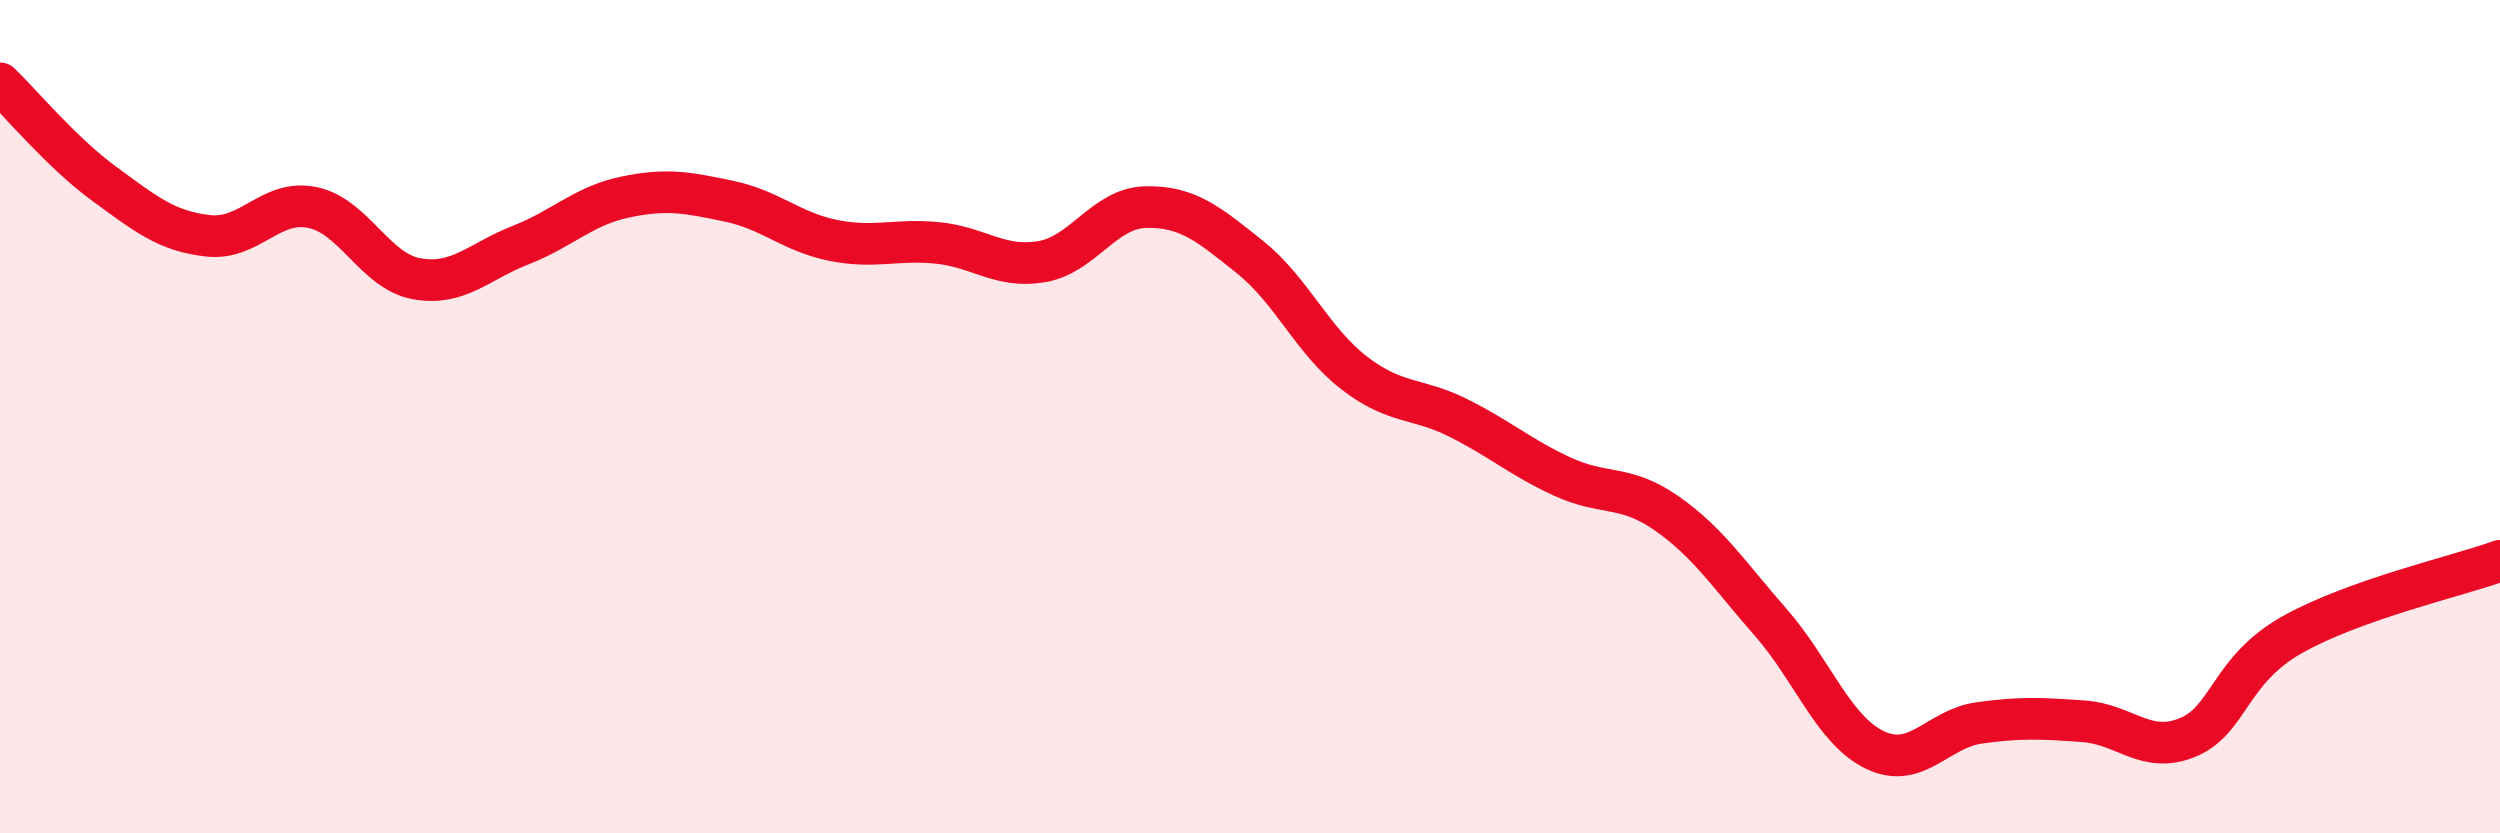
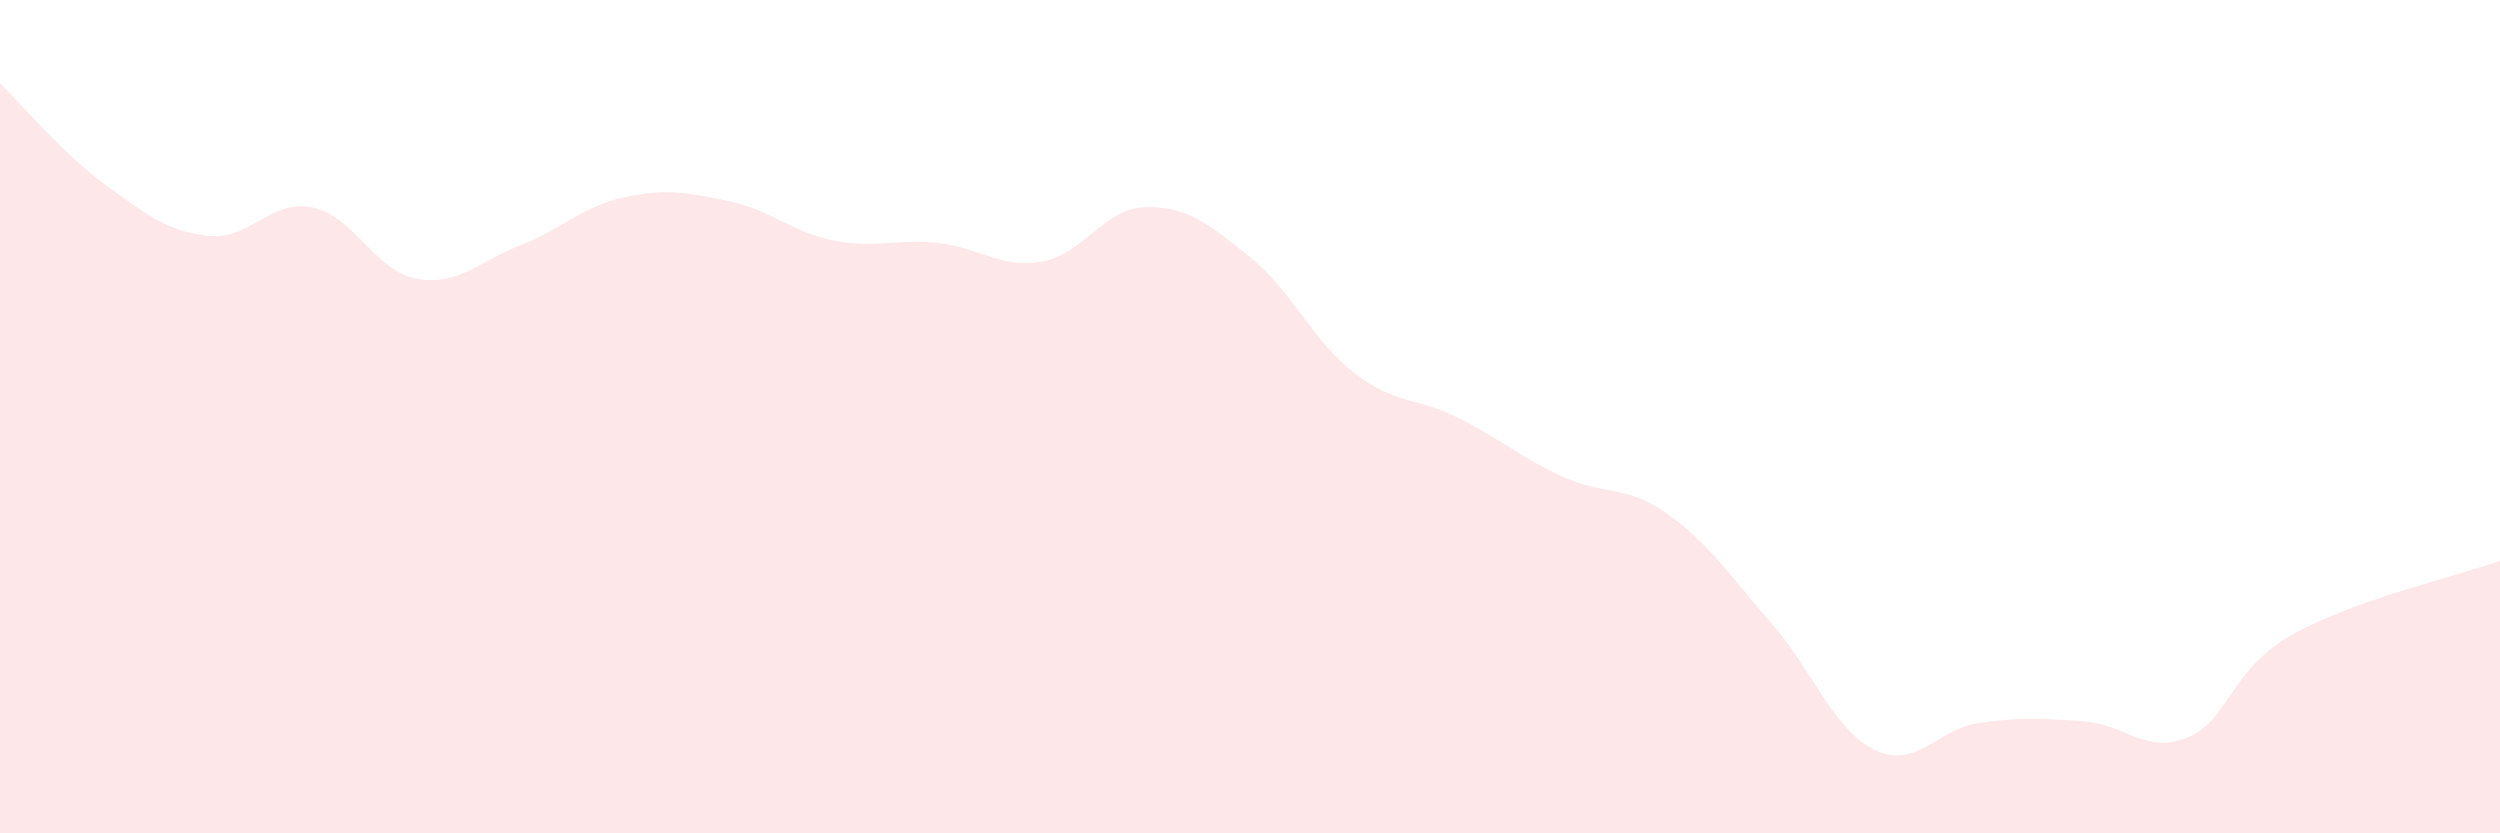
<svg xmlns="http://www.w3.org/2000/svg" width="60" height="20" viewBox="0 0 60 20">
  <path d="M 0,2 C 0.5,2.48 1.5,3.68 2.5,4.41 C 3.5,5.14 4,5.55 5,5.66 C 6,5.77 6.5,4.77 7.5,4.98 C 8.5,5.19 9,6.51 10,6.69 C 11,6.87 11.5,6.27 12.5,5.88 C 13.5,5.49 14,4.94 15,4.73 C 16,4.52 16.5,4.62 17.5,4.83 C 18.5,5.04 19,5.57 20,5.77 C 21,5.97 21.5,5.73 22.5,5.83 C 23.5,5.93 24,6.45 25,6.28 C 26,6.11 26.5,4.99 27.5,4.97 C 28.5,4.95 29,5.37 30,6.17 C 31,6.97 31.5,8.18 32.5,8.95 C 33.5,9.72 34,9.53 35,10.03 C 36,10.53 36.5,10.98 37.5,11.44 C 38.5,11.9 39,11.62 40,12.32 C 41,13.02 41.5,13.8 42.5,14.94 C 43.5,16.08 44,17.52 45,18 C 46,18.48 46.5,17.49 47.5,17.35 C 48.5,17.21 49,17.24 50,17.31 C 51,17.38 51.5,18.11 52.5,17.7 C 53.5,17.29 53.5,16.09 55,15.24 C 56.5,14.39 59,13.82 60,13.46L60 20L0 20Z" fill="#EB0A25" opacity="0.1" stroke-linecap="round" stroke-linejoin="round" />
-   <path d="M 0,2 C 0.5,2.48 1.5,3.68 2.5,4.41 C 3.5,5.14 4,5.55 5,5.66 C 6,5.77 6.5,4.77 7.5,4.98 C 8.5,5.19 9,6.51 10,6.69 C 11,6.87 11.5,6.27 12.5,5.88 C 13.5,5.49 14,4.94 15,4.73 C 16,4.52 16.5,4.62 17.5,4.83 C 18.5,5.04 19,5.57 20,5.77 C 21,5.97 21.5,5.73 22.5,5.83 C 23.5,5.93 24,6.45 25,6.28 C 26,6.11 26.5,4.99 27.5,4.97 C 28.5,4.95 29,5.37 30,6.17 C 31,6.97 31.5,8.18 32.5,8.95 C 33.5,9.72 34,9.53 35,10.03 C 36,10.53 36.5,10.98 37.5,11.44 C 38.5,11.9 39,11.62 40,12.32 C 41,13.02 41.5,13.8 42.5,14.94 C 43.5,16.08 44,17.52 45,18 C 46,18.48 46.5,17.49 47.5,17.35 C 48.5,17.21 49,17.24 50,17.31 C 51,17.38 51.5,18.11 52.5,17.7 C 53.5,17.29 53.5,16.09 55,15.24 C 56.5,14.39 59,13.82 60,13.46" stroke="#EB0A25" stroke-width="1" fill="none" stroke-linecap="round" stroke-linejoin="round" />
</svg>